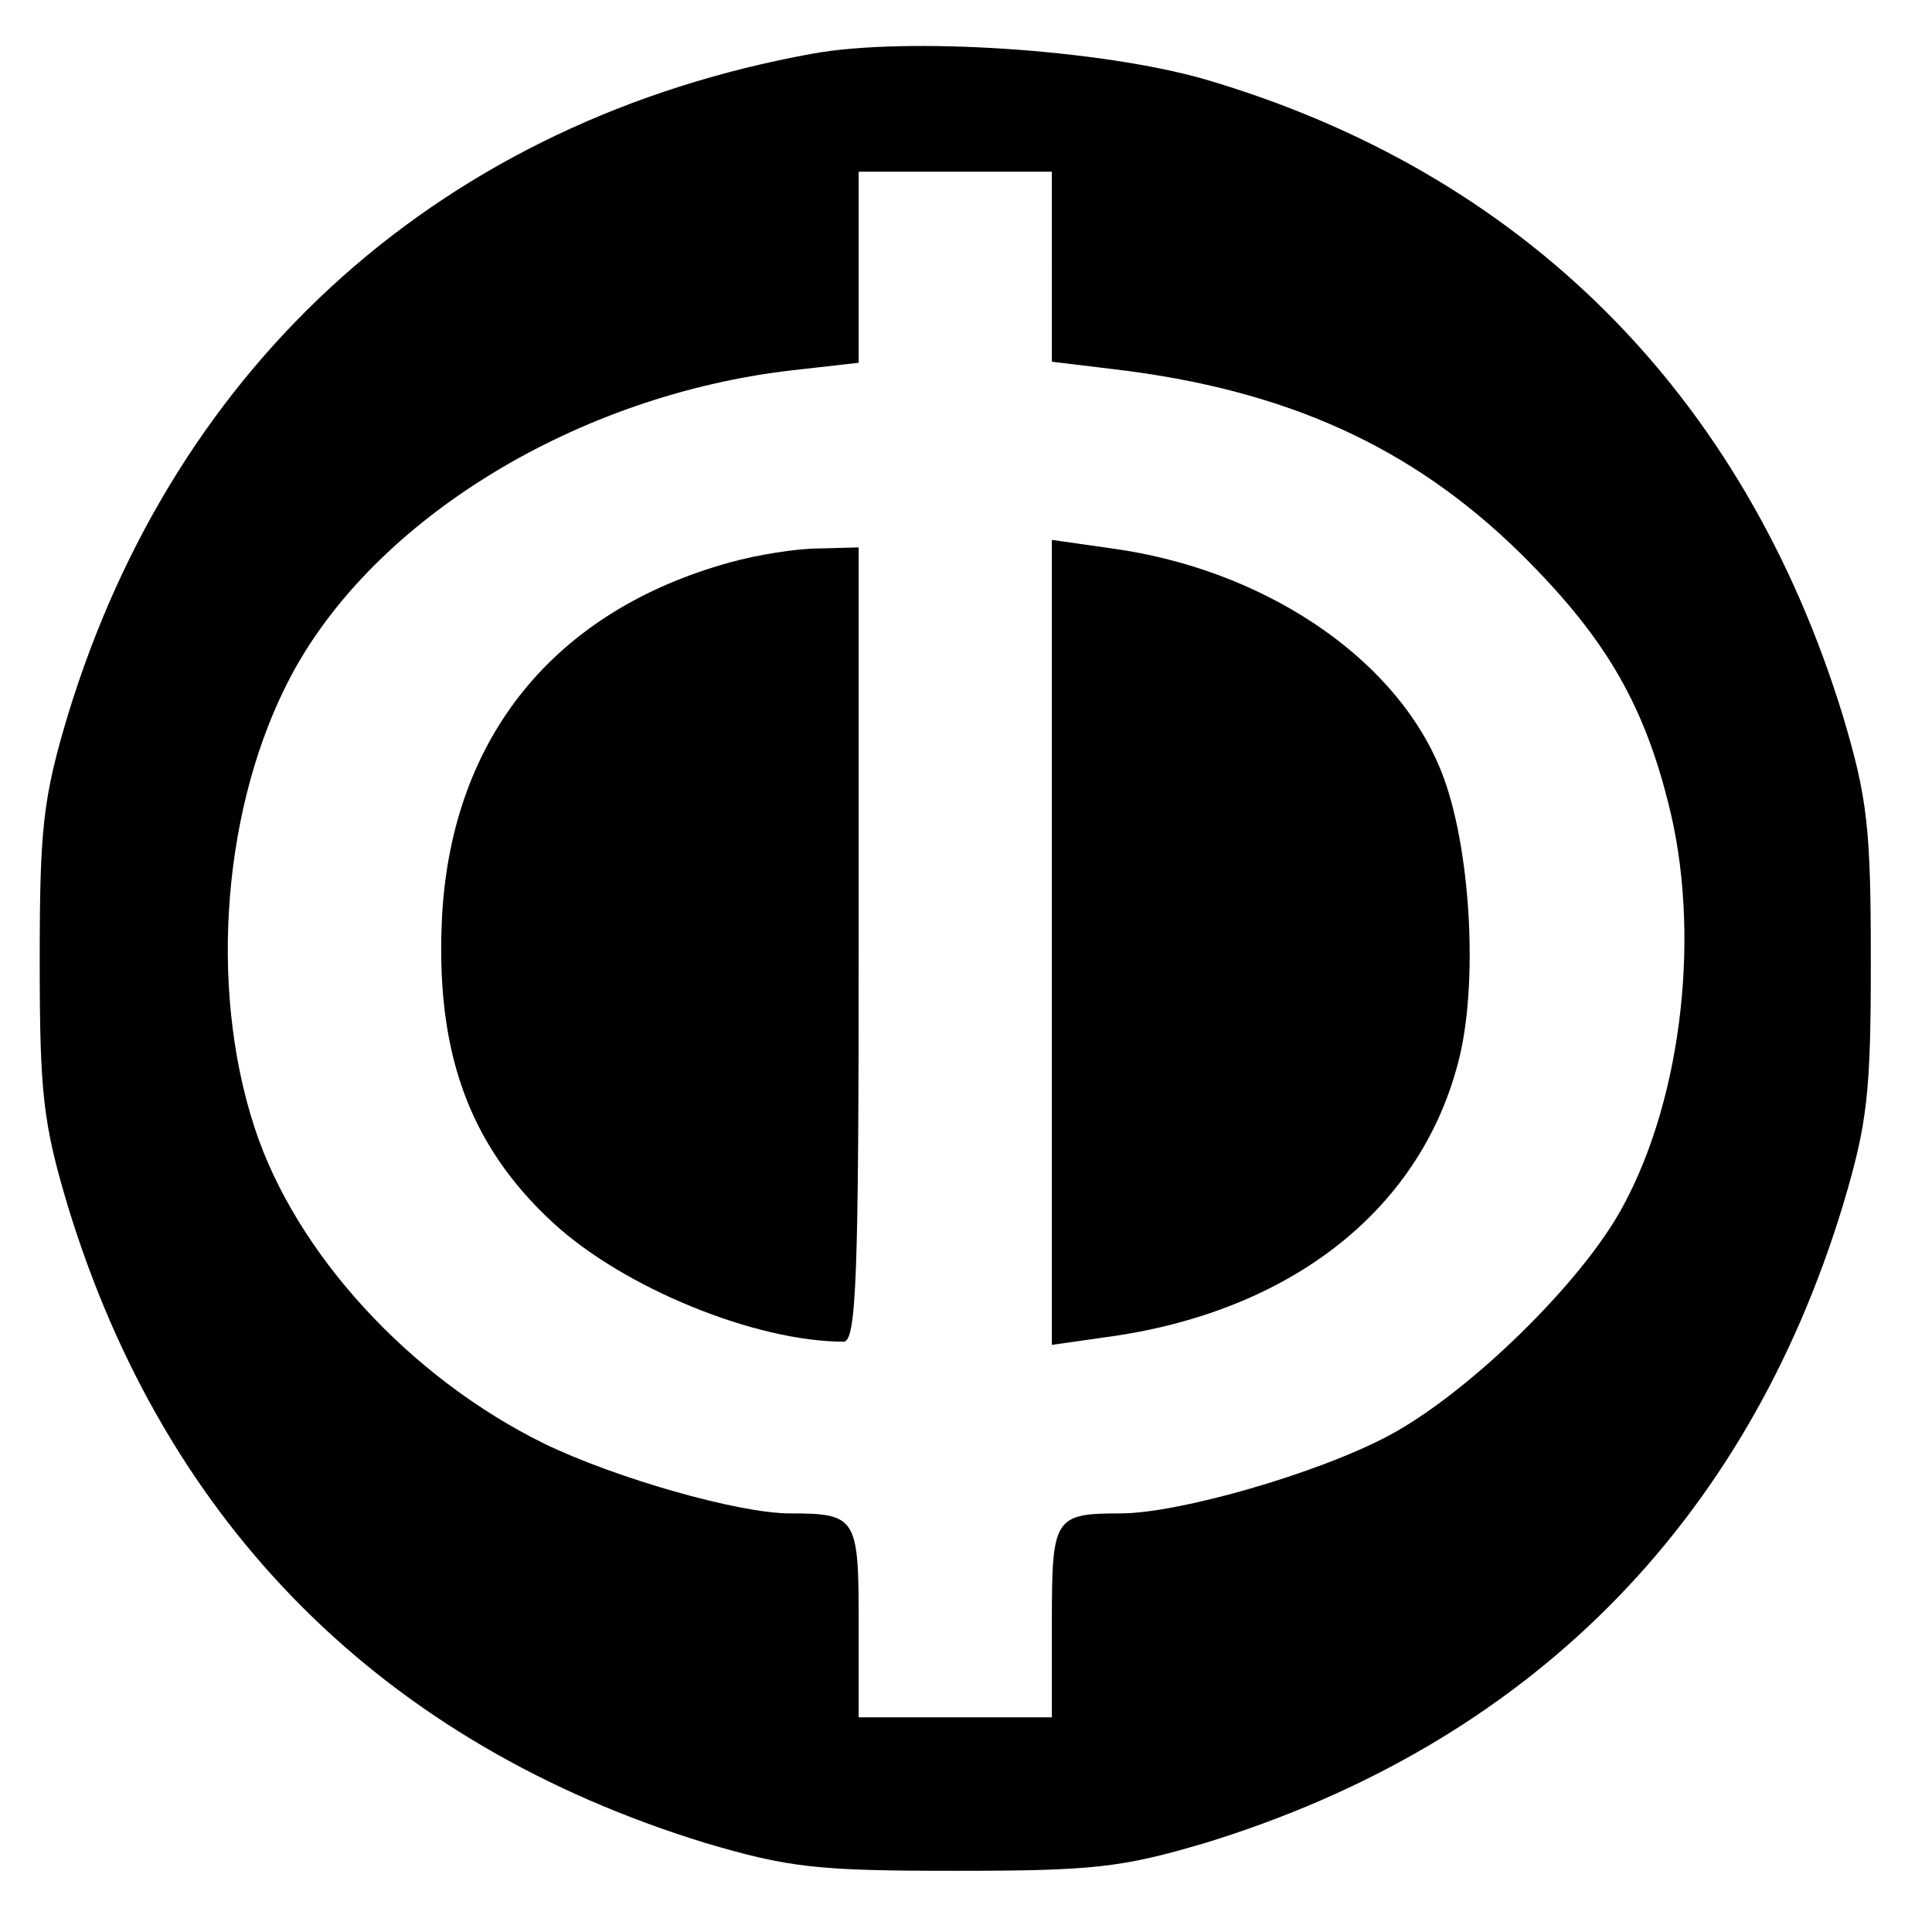
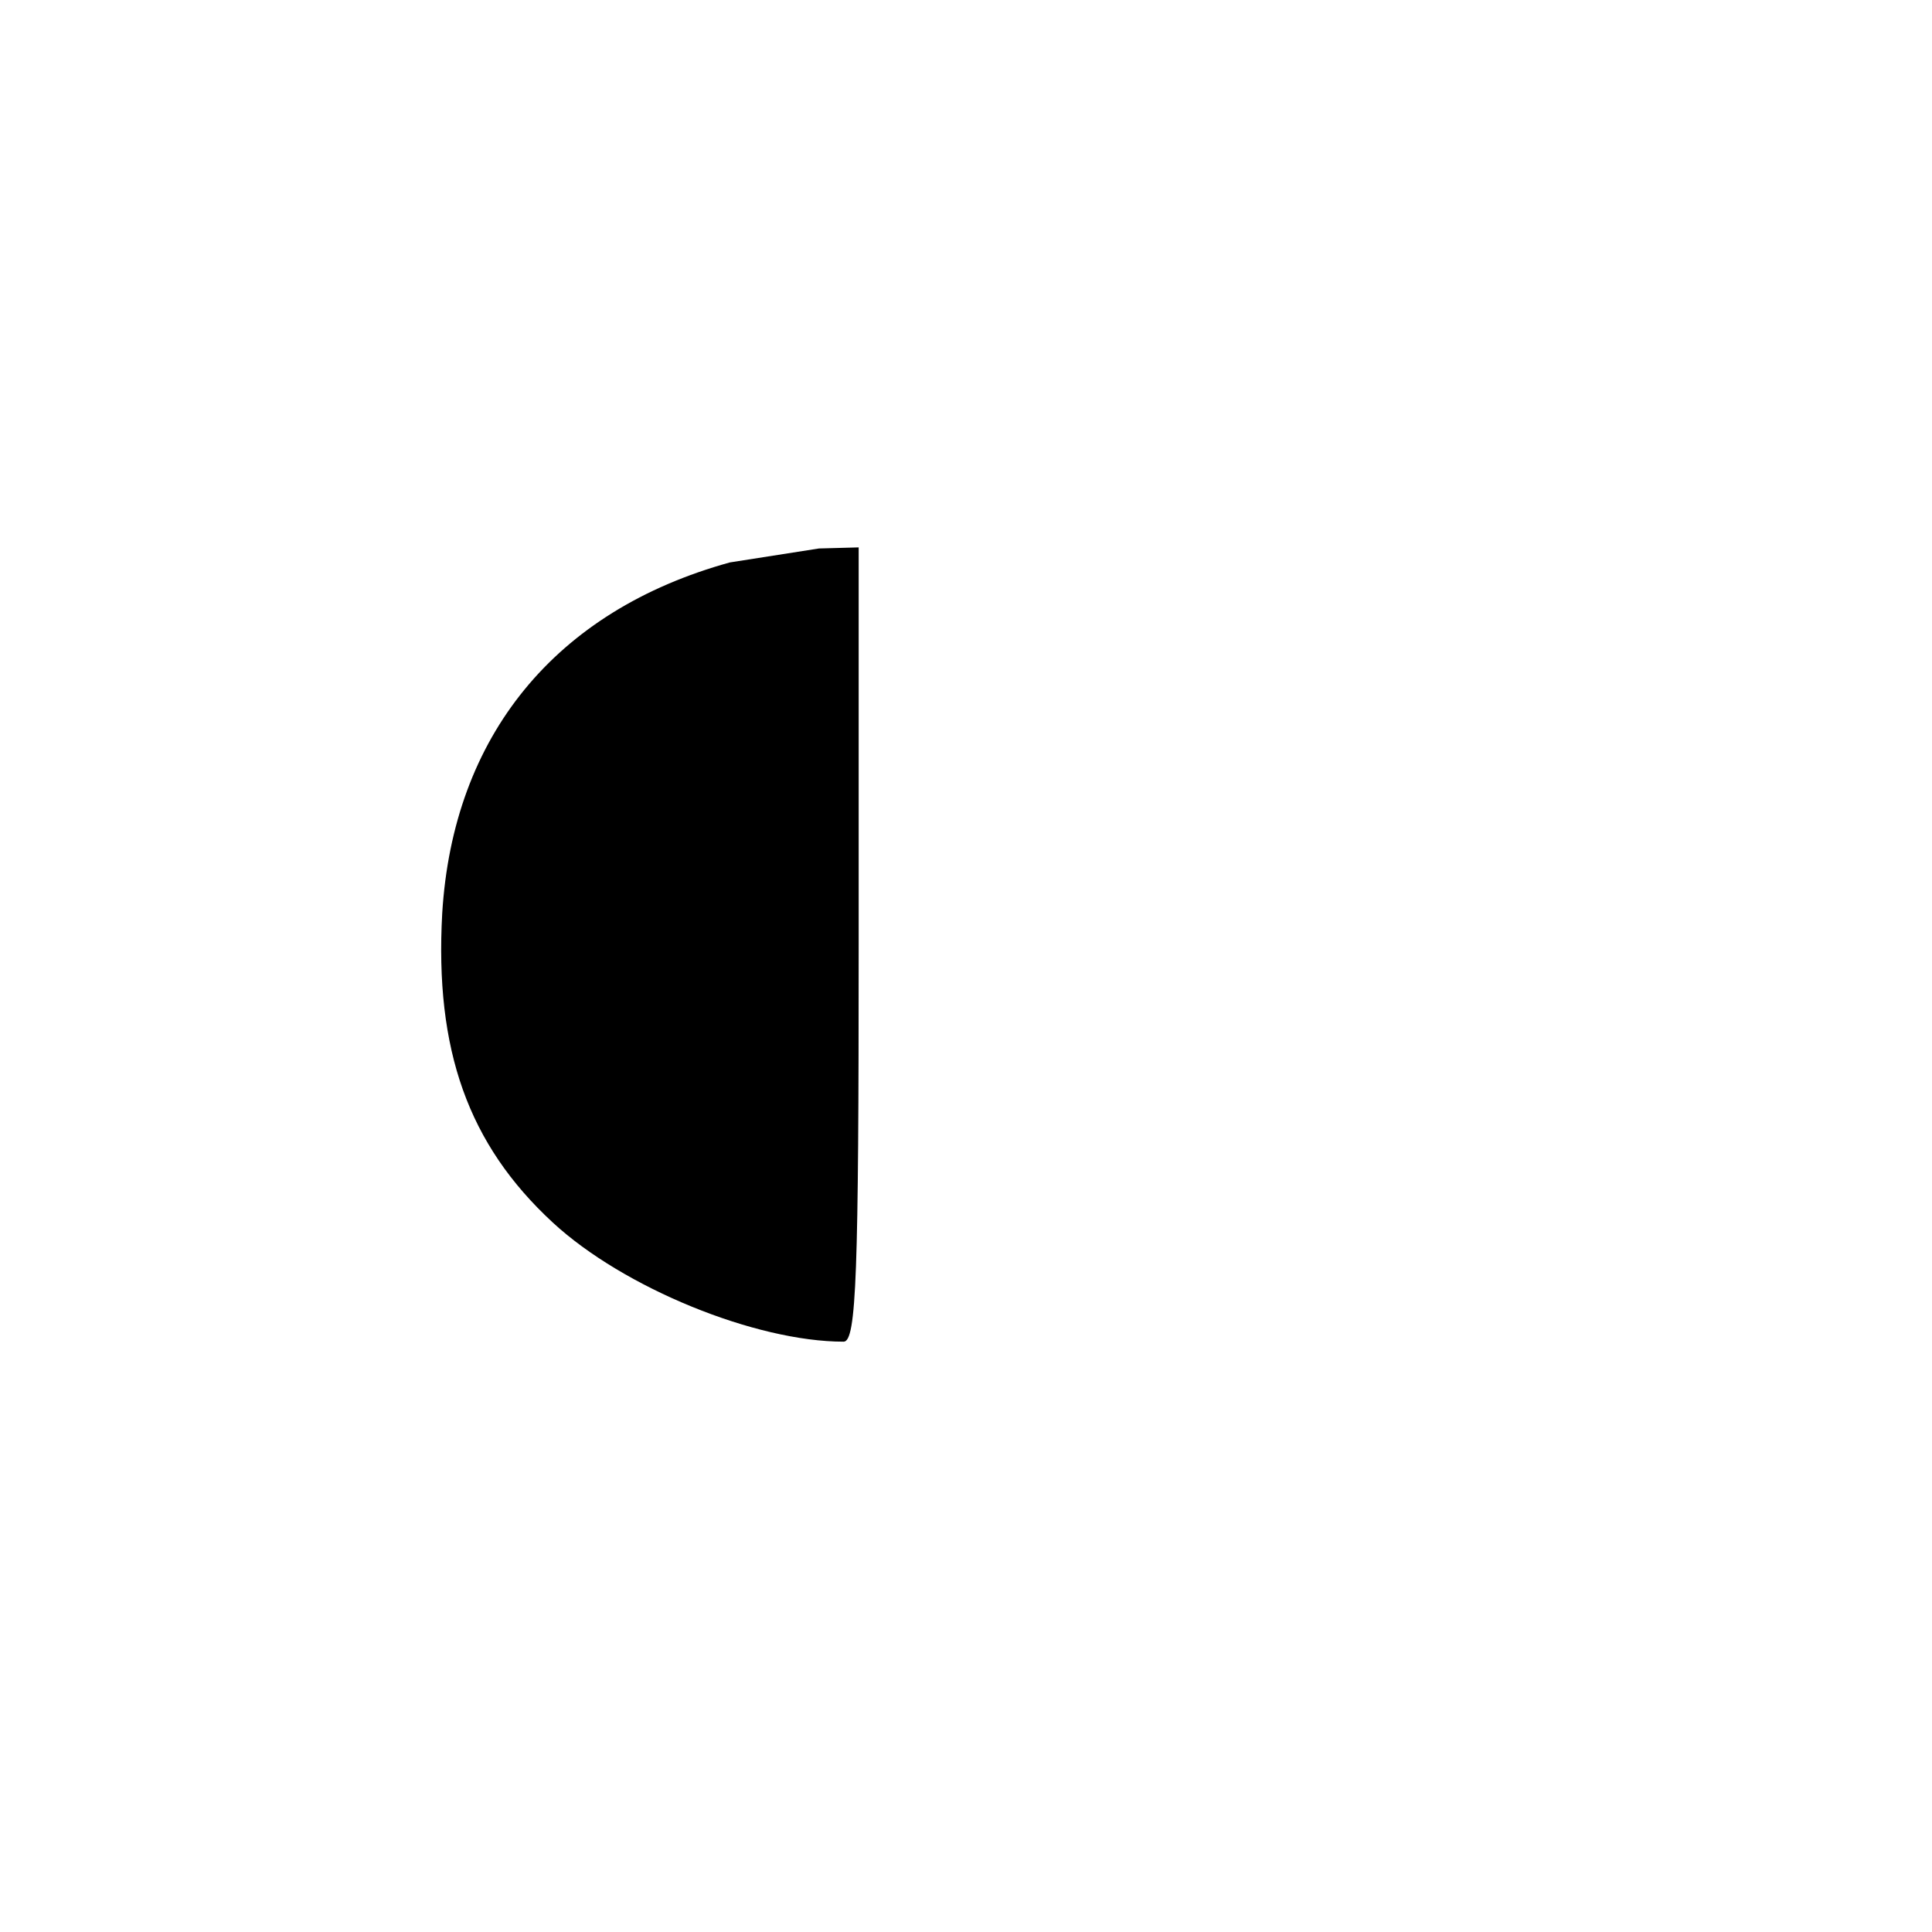
<svg xmlns="http://www.w3.org/2000/svg" width="180pt" height="180pt" viewBox="0 0 180 180" preserveAspectRatio="xMidYMid meet">
  <g transform="translate(0,180) scale(0.1,-0.1)" fill="#000000" stroke="none">
-     <path d="M757 1750 c-342 -62 -593 -285 -694 -617 -23 -77 -26 -105 -26 -228 0 -123 3 -151 26 -228 91 -299 295 -502 594 -594 78 -23 104 -26 233 -26 129 0 155 3 233 26 299 92 503 295 594 594 23 77 26 105 26 228 0 123 -3 151 -26 228 -92 300 -298 506 -594 593 -97 28 -278 40 -366 24z m223 -199 l0 -88 58 -7 c160 -19 277 -72 378 -171 77 -76 114 -137 138 -232 31 -119 14 -274 -42 -377 -38 -71 -145 -175 -219 -214 -66 -35 -195 -72 -249 -72 -62 0 -64 -4 -64 -101 l0 -89 -90 0 -90 0 0 89 c0 97 -2 101 -64 101 -48 0 -163 33 -229 65 -126 62 -232 178 -270 295 -43 132 -29 301 34 420 78 147 267 262 467 285 l62 7 0 89 0 89 90 0 90 0 0 -89z" />
-     <path d="M980 922 l0 -375 49 7 c174 23 297 120 331 262 18 76 9 207 -20 272 -44 102 -165 182 -304 201 l-56 8 0 -375z" />
-     <path d="M680 1276 c-163 -45 -258 -162 -268 -327 -7 -127 24 -215 103 -288 66 -61 189 -111 271 -111 12 0 14 64 14 370 l0 370 -37 -1 c-21 0 -58 -6 -83 -13z" />
+     <path d="M680 1276 c-163 -45 -258 -162 -268 -327 -7 -127 24 -215 103 -288 66 -61 189 -111 271 -111 12 0 14 64 14 370 l0 370 -37 -1 z" />
  </g>
</svg>